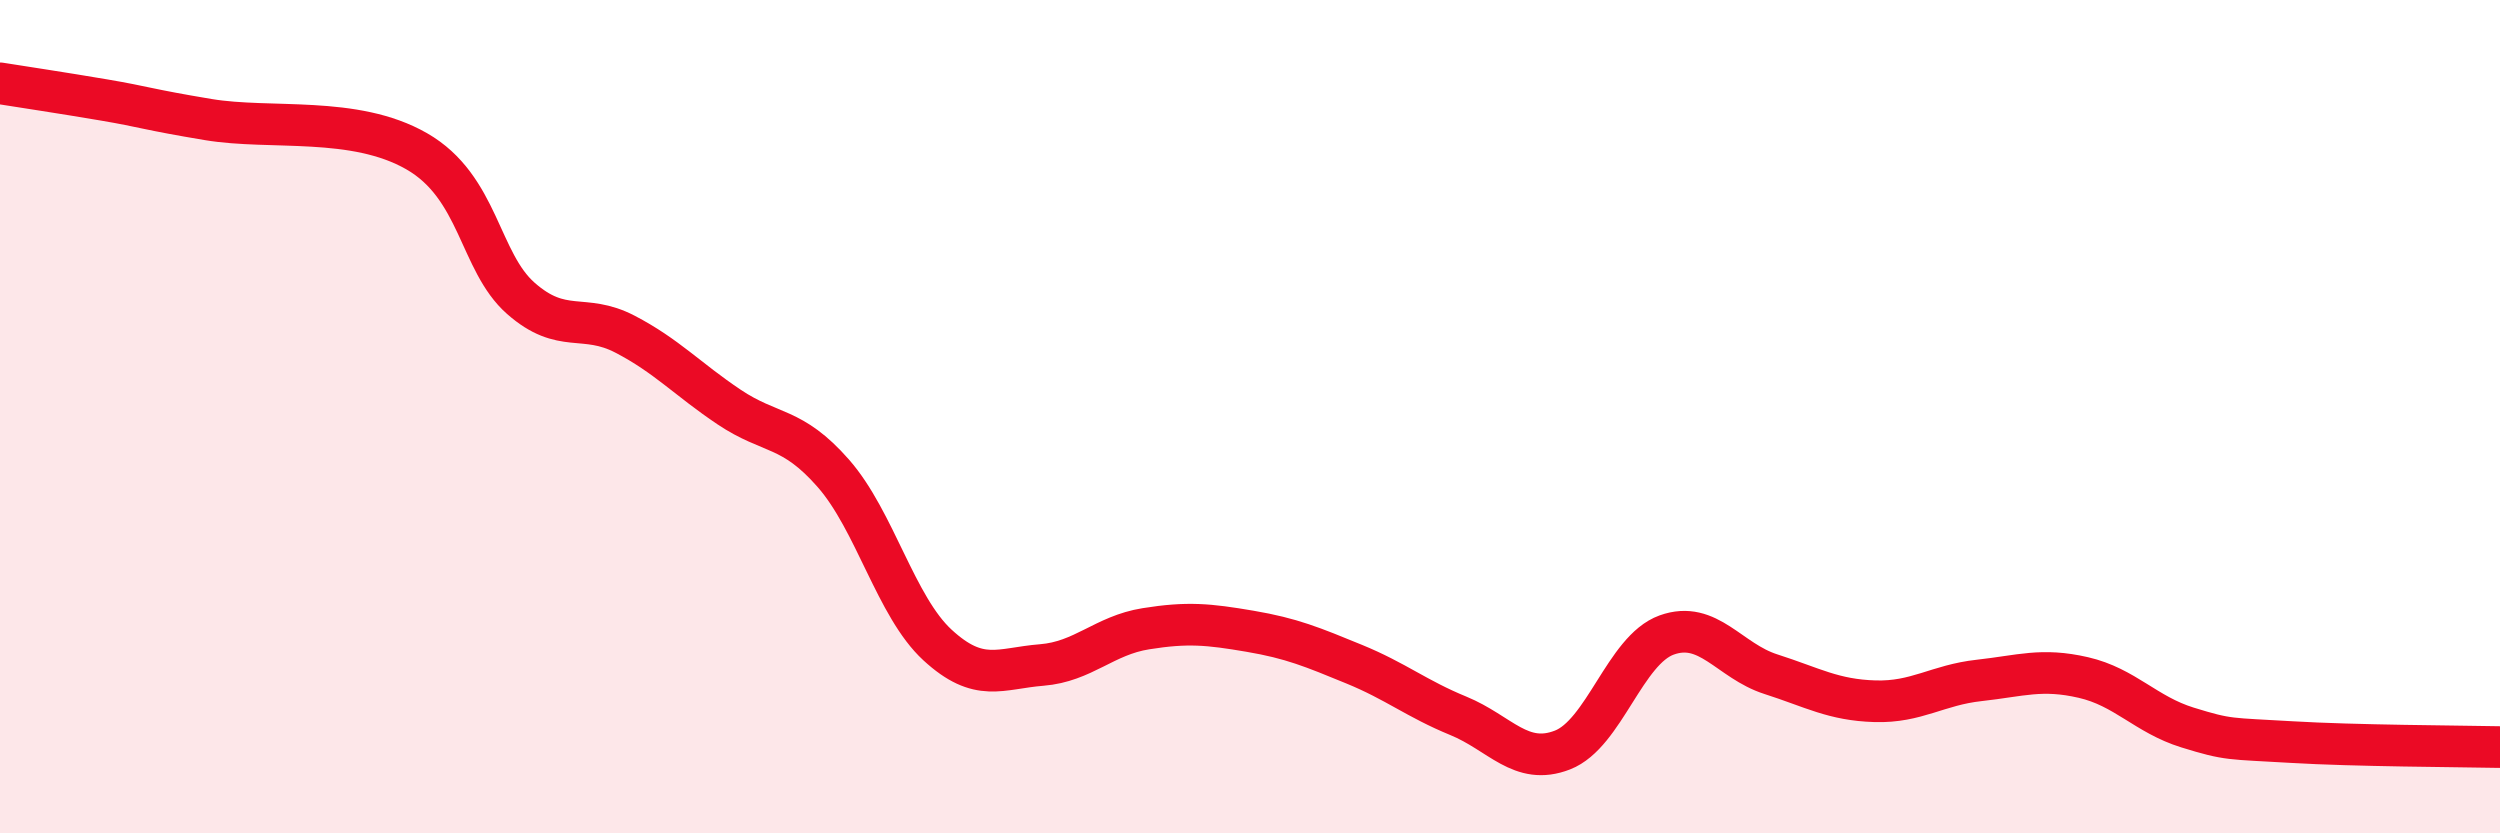
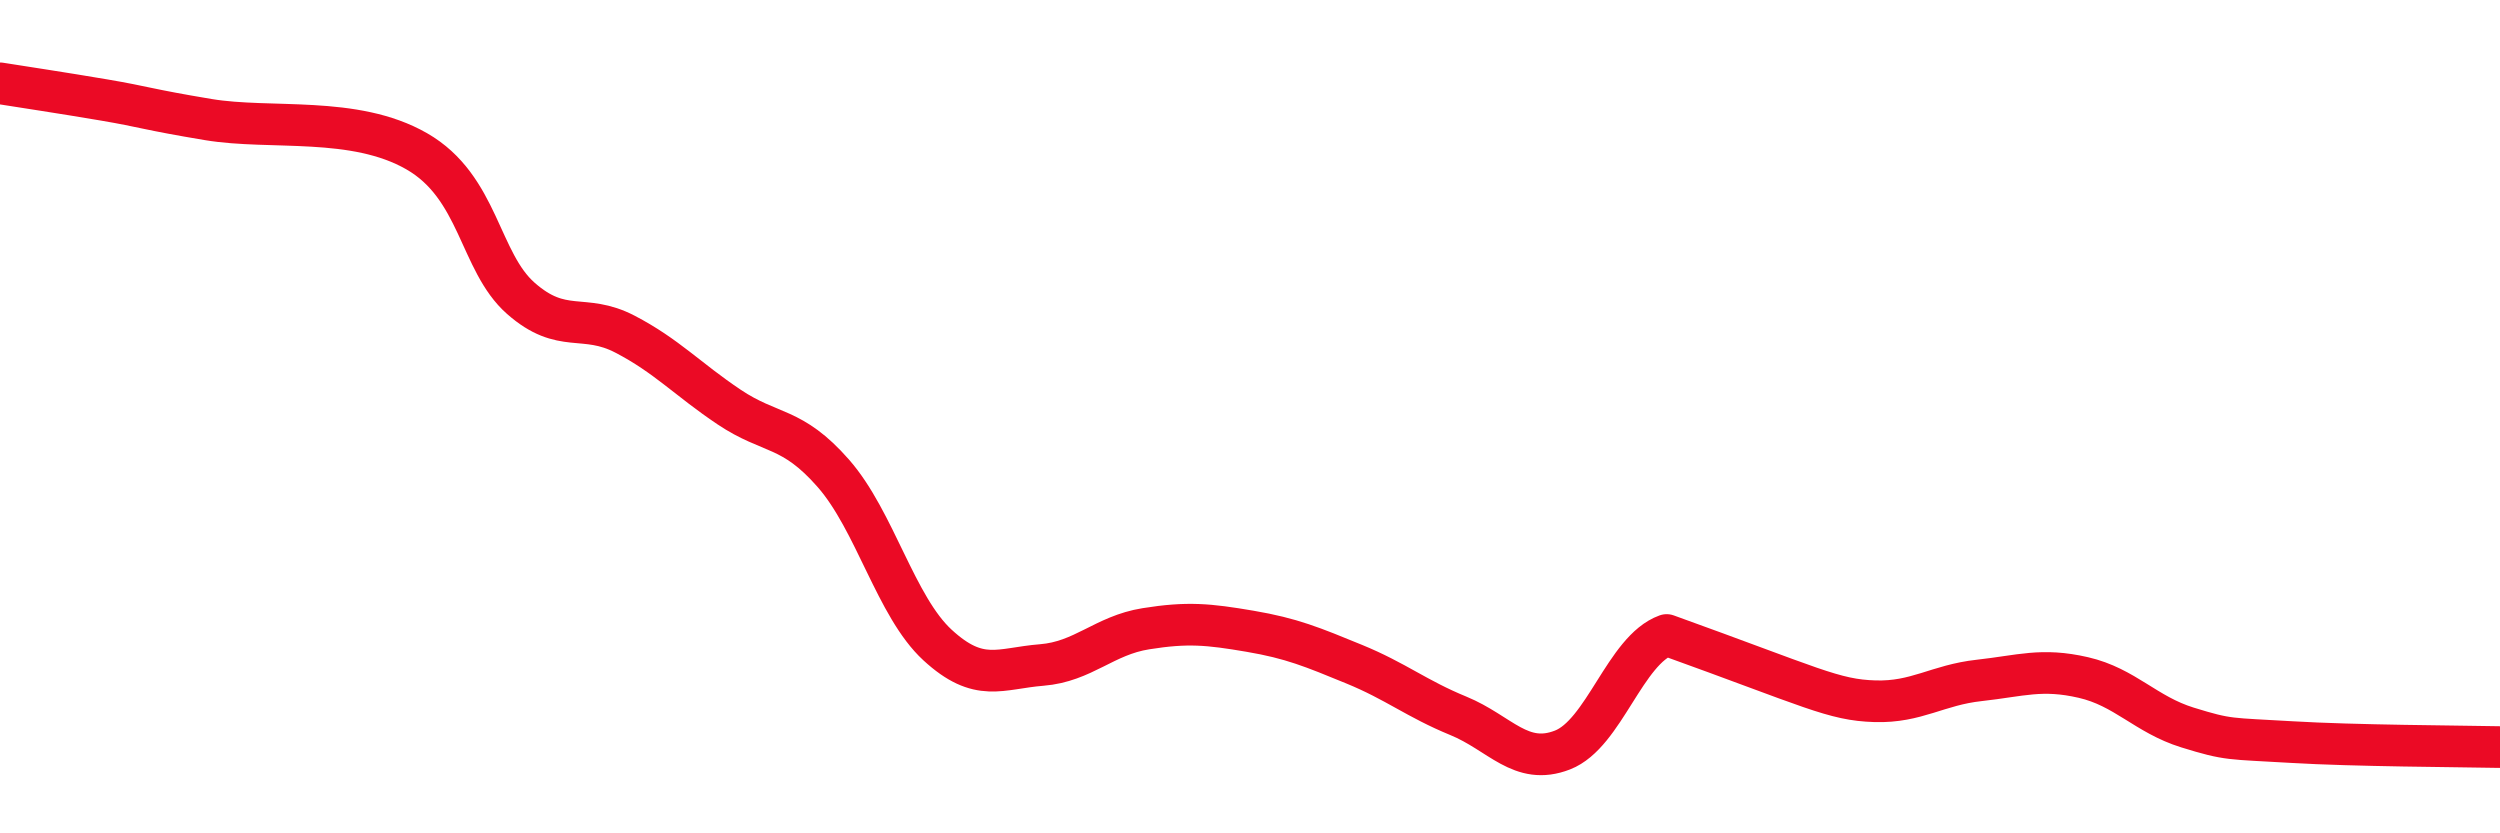
<svg xmlns="http://www.w3.org/2000/svg" width="60" height="20" viewBox="0 0 60 20">
-   <path d="M 0,2 C 0.5,2.08 1.5,2.23 2.5,2.4 C 3.5,2.57 3.5,2.62 5,2.87 C 6.5,3.12 8.5,2.77 10,3.63 C 11.5,4.49 11.5,6.28 12.5,7.16 C 13.5,8.04 14,7.5 15,8.02 C 16,8.54 16.5,9.1 17.5,9.77 C 18.5,10.44 19,10.22 20,11.36 C 21,12.5 21.5,14.56 22.5,15.48 C 23.5,16.4 24,16.04 25,15.96 C 26,15.88 26.5,15.25 27.5,15.09 C 28.5,14.93 29,14.98 30,15.15 C 31,15.32 31.5,15.53 32.5,15.94 C 33.5,16.35 34,16.77 35,17.18 C 36,17.59 36.5,18.39 37.5,18 C 38.5,17.61 39,15.6 40,15.24 C 41,14.88 41.5,15.86 42.5,16.18 C 43.5,16.5 44,16.8 45,16.83 C 46,16.86 46.5,16.44 47.5,16.33 C 48.5,16.22 49,16.03 50,16.26 C 51,16.49 51.5,17.15 52.5,17.46 C 53.5,17.77 53.5,17.72 55,17.81 C 56.5,17.9 59,17.91 60,17.93L60 20L0 20Z" fill="#EB0A25" opacity="0.1" stroke-linecap="round" stroke-linejoin="round" />
-   <path d="M 0,2 C 0.5,2.08 1.5,2.23 2.5,2.4 C 3.5,2.57 3.5,2.62 5,2.87 C 6.5,3.12 8.5,2.77 10,3.63 C 11.5,4.49 11.5,6.28 12.5,7.16 C 13.5,8.04 14,7.5 15,8.02 C 16,8.54 16.5,9.1 17.5,9.77 C 18.5,10.44 19,10.22 20,11.36 C 21,12.5 21.5,14.56 22.5,15.48 C 23.5,16.4 24,16.04 25,15.96 C 26,15.88 26.5,15.25 27.5,15.09 C 28.5,14.93 29,14.98 30,15.15 C 31,15.32 31.5,15.53 32.5,15.94 C 33.5,16.35 34,16.77 35,17.18 C 36,17.59 36.5,18.39 37.5,18 C 38.5,17.61 39,15.6 40,15.24 C 41,14.88 41.5,15.86 42.5,16.18 C 43.5,16.5 44,16.8 45,16.83 C 46,16.86 46.5,16.44 47.5,16.33 C 48.5,16.22 49,16.03 50,16.26 C 51,16.49 51.5,17.15 52.5,17.46 C 53.5,17.77 53.5,17.72 55,17.81 C 56.5,17.9 59,17.91 60,17.93" stroke="#EB0A25" stroke-width="1" fill="none" stroke-linecap="round" stroke-linejoin="round" />
+   <path d="M 0,2 C 0.5,2.08 1.5,2.23 2.5,2.4 C 3.5,2.57 3.5,2.62 5,2.87 C 6.5,3.12 8.5,2.77 10,3.63 C 11.5,4.49 11.5,6.28 12.5,7.16 C 13.5,8.04 14,7.5 15,8.02 C 16,8.54 16.5,9.1 17.5,9.77 C 18.5,10.44 19,10.22 20,11.36 C 21,12.5 21.5,14.56 22.5,15.48 C 23.5,16.4 24,16.04 25,15.96 C 26,15.88 26.5,15.25 27.5,15.09 C 28.5,14.93 29,14.98 30,15.15 C 31,15.32 31.5,15.53 32.5,15.94 C 33.5,16.35 34,16.77 35,17.18 C 36,17.59 36.5,18.39 37.5,18 C 38.5,17.61 39,15.6 40,15.24 C 43.5,16.5 44,16.8 45,16.83 C 46,16.86 46.5,16.44 47.5,16.33 C 48.5,16.22 49,16.03 50,16.26 C 51,16.49 51.5,17.15 52.5,17.46 C 53.5,17.77 53.5,17.72 55,17.81 C 56.5,17.9 59,17.91 60,17.93" stroke="#EB0A25" stroke-width="1" fill="none" stroke-linecap="round" stroke-linejoin="round" />
</svg>